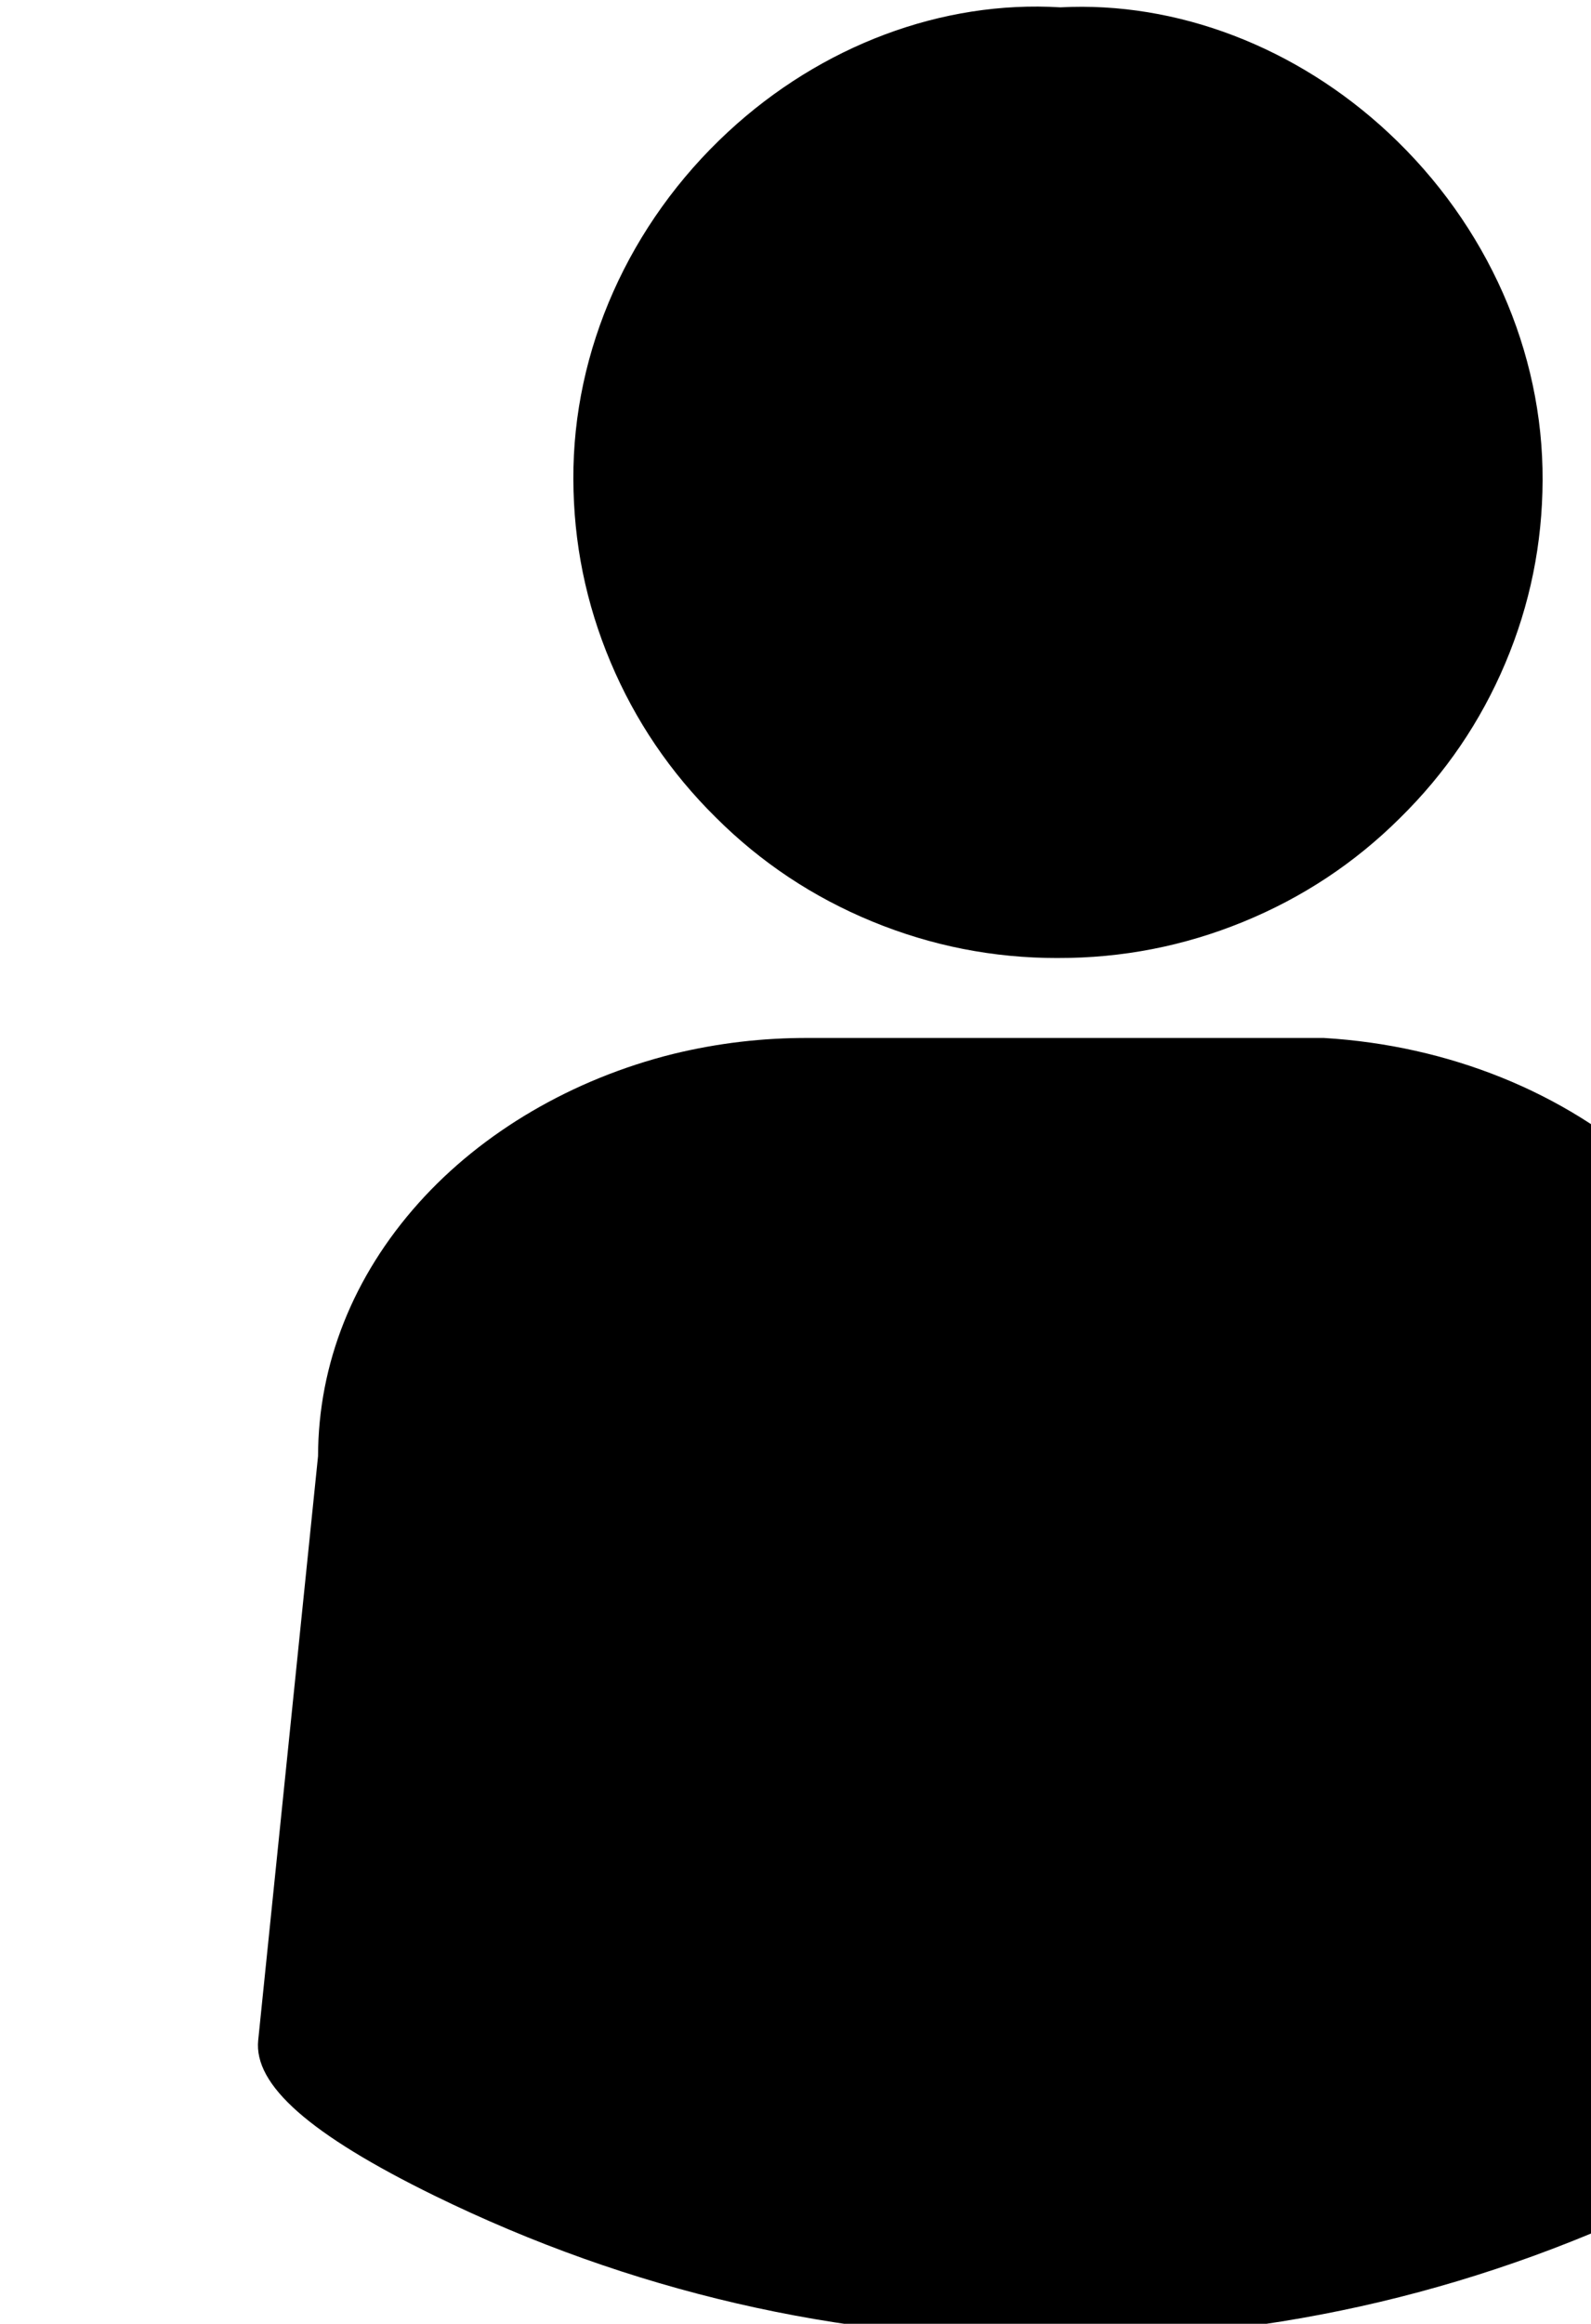
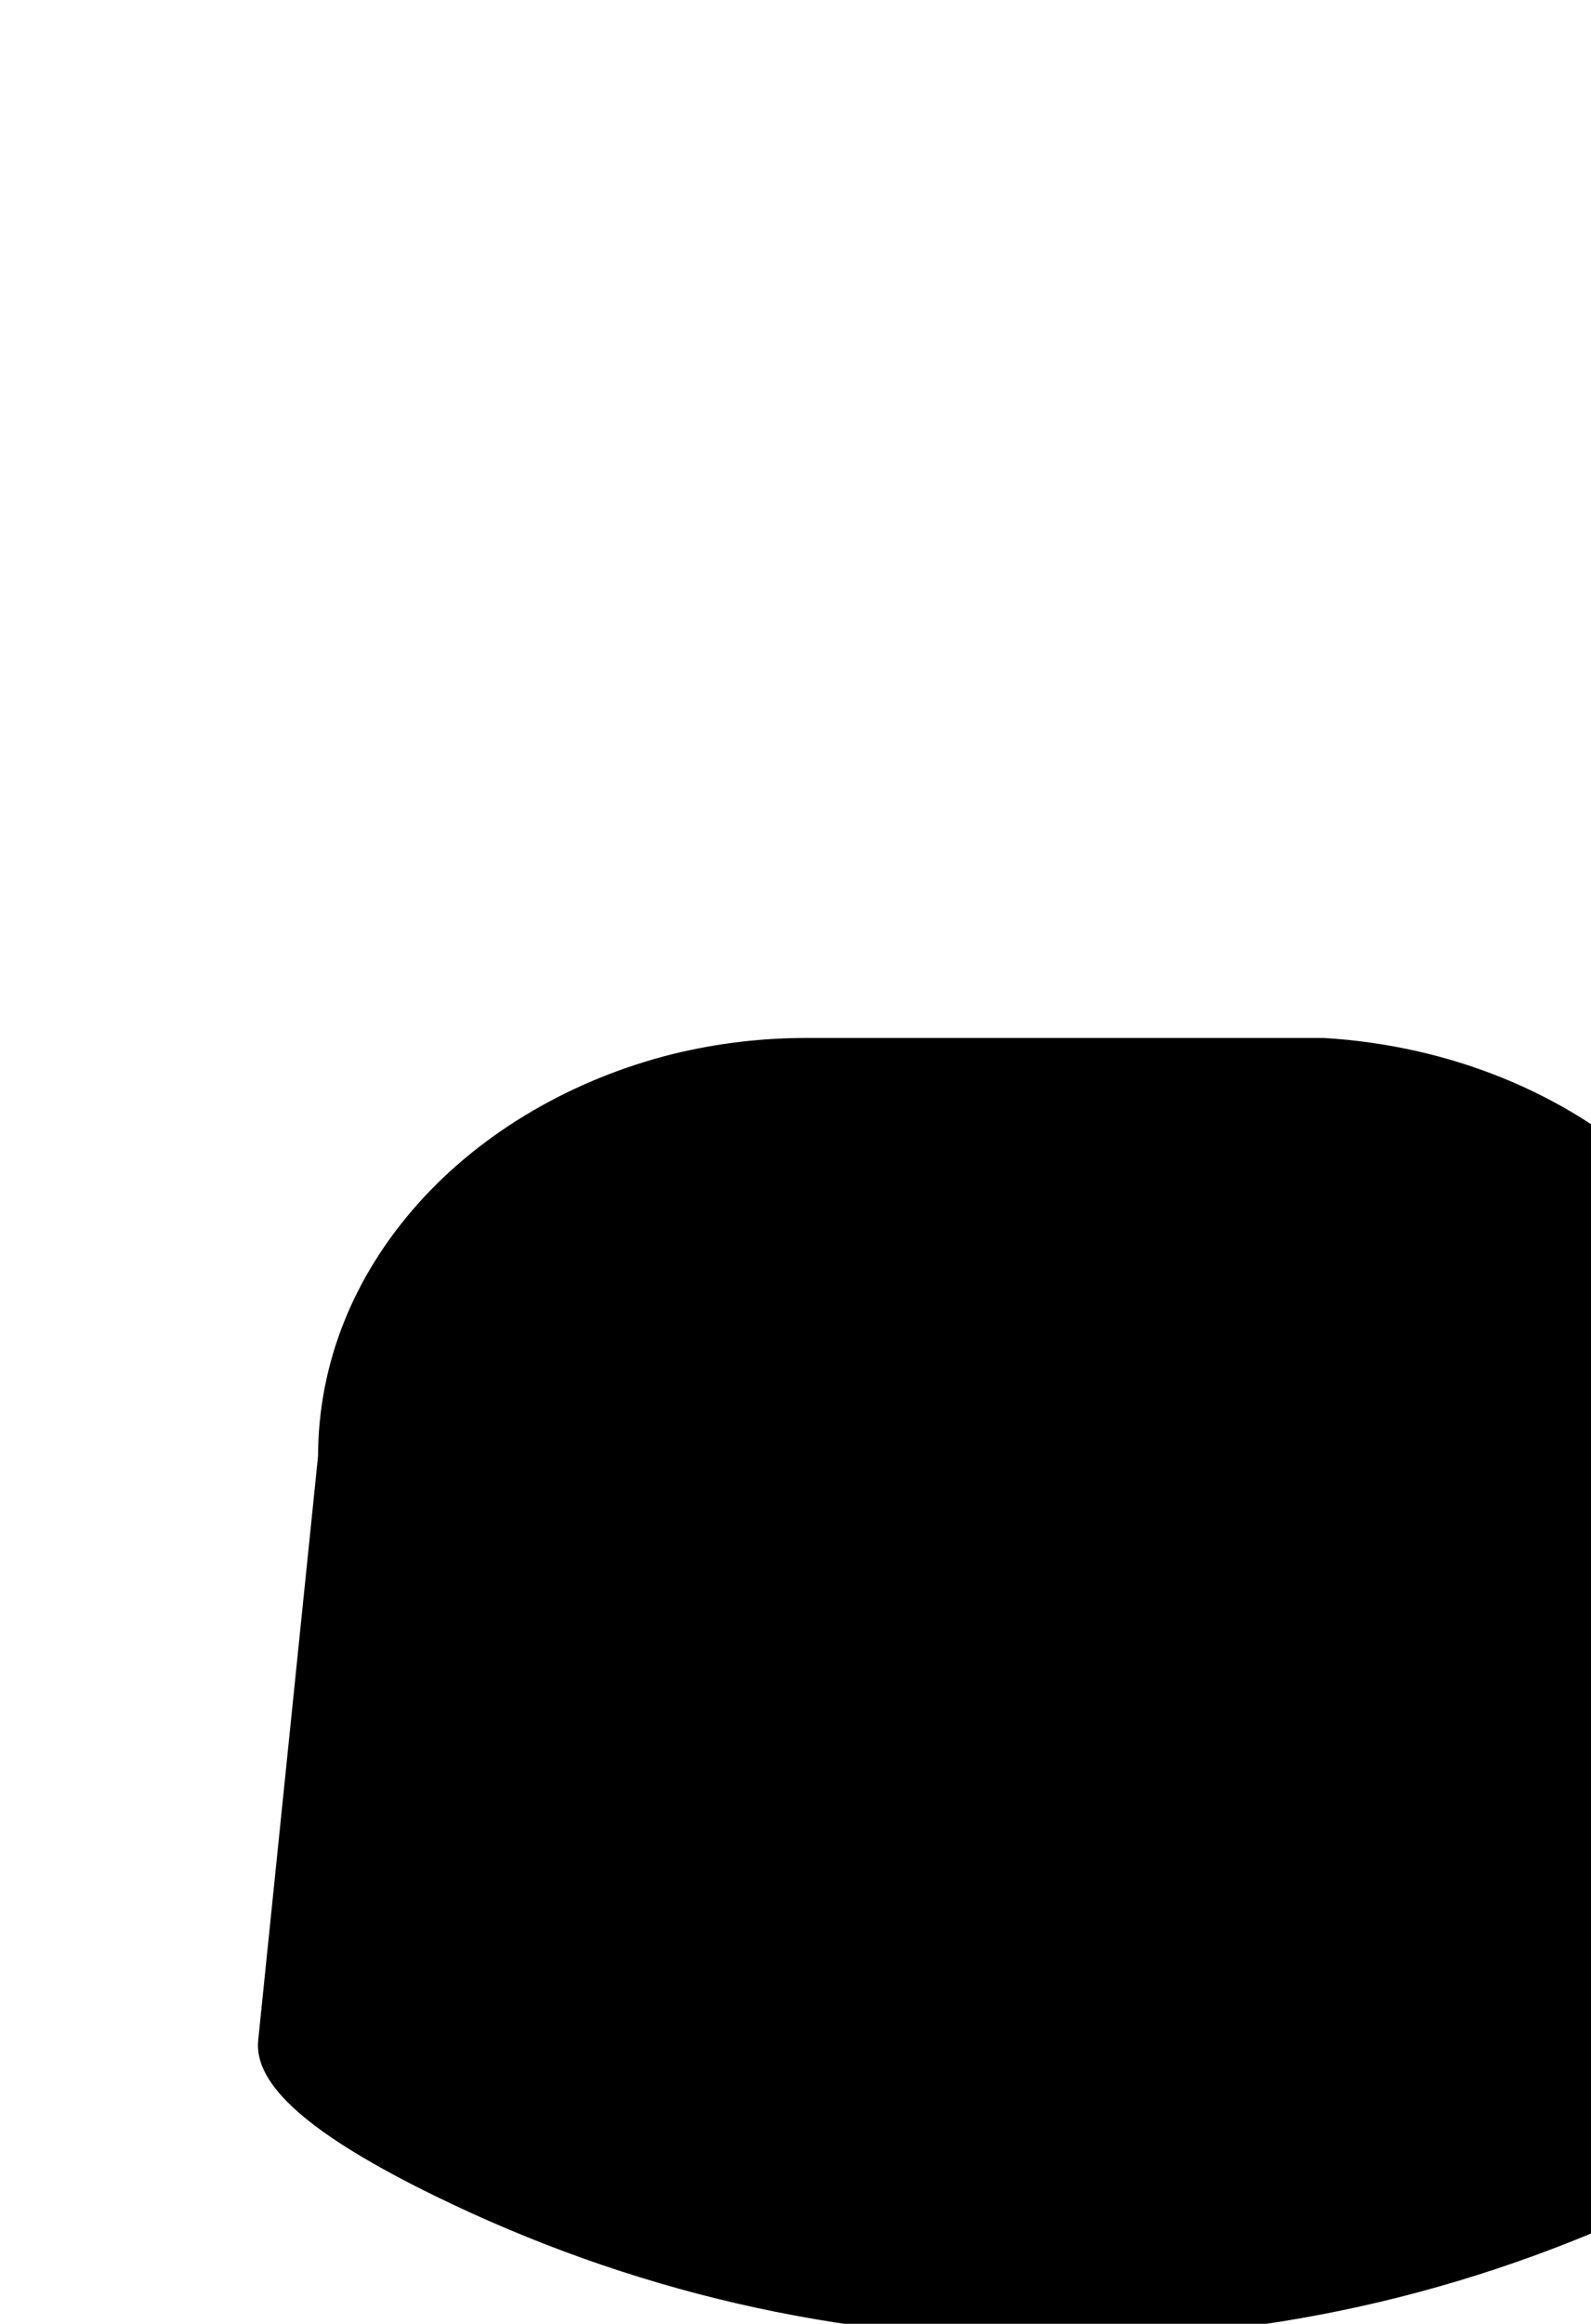
<svg xmlns="http://www.w3.org/2000/svg" xmlns:ns1="http://www.inkscape.org/namespaces/inkscape" xmlns:ns2="http://sodipodi.sourceforge.net/DTD/sodipodi-0.dtd" width="5.785mm" height="8.443mm" viewBox="0 0 5.785 8.443" version="1.1" id="svg1627" ns1:version="1.1.2 (b8e25be833, 2022-02-05)" ns2:docname="icon-user.svg">
  <ns2:namedview id="namedview1629" pagecolor="#ffffff" bordercolor="#666666" borderopacity="1.0" ns1:pageshadow="2" ns1:pageopacity="0.0" ns1:pagecheckerboard="0" ns1:document-units="mm" showgrid="false" ns1:zoom="10.248373" ns1:cx="12.538576" ns1:cy="21.271669" ns1:window-width="1920" ns1:window-height="1017" ns1:window-x="-8" ns1:window-y="-8" ns1:window-maximized="1" ns1:current-layer="g1149" />
  <defs id="defs1624">
    <clipPath clipPathUnits="userSpaceOnUse" id="clipPath1143">
-       <path d="m 3037.19,81.191 h 109.375 V 181.191 h -109.375 z" clip-rule="evenodd" id="path1141" />
-     </clipPath>
+       </clipPath>
    <clipPath clipPathUnits="userSpaceOnUse" id="clipPath1155">
      <path d="m 2814.207,69.677 h 68.75 V 169.677 h -68.75 z" clip-rule="evenodd" id="path1153" />
    </clipPath>
  </defs>
  <g ns1:label="Calque 1" ns1:groupmode="layer" id="layer1" transform="translate(-3.295,-2.726)">
    <g id="g1149" transform="matrix(0.085,0,0,0.085,-234.991,-3.196)">
-       <path d="m 2848.623,110.621 h -0.023 c -2.748,0.002 -5.39,-0.519 -7.925,-1.562 -2.535,-1.043 -4.767,-2.527 -6.695,-4.452 -1.944,-1.921 -3.443,-4.133 -4.498,-6.636 -1.054,-2.503 -1.584,-5.11 -1.59,-7.82 -0.028,-5.509 2.384,-10.923 6.617,-14.843 3.983,-3.691 9.162,-5.634 14.215,-5.324 4.987,-0.264 10.105,1.693 14.05,5.375 4.21,3.928 6.606,9.338 6.579,14.842 -0.01,2.709 -0.537,5.314 -1.594,7.815 -1.057,2.501 -2.561,4.709 -4.51,6.624 -1.932,1.919 -4.167,3.397 -6.702,4.434 -2.536,1.037 -5.178,1.552 -7.924,1.546 z" style="fill:#000000;fill-opacity:1;fill-rule:nonzero;stroke:none;stroke-width:0.116" id="path1159" />
      <path d="m 2848.517,169.67 c -9.341,-0.01 -18.194,-2.057 -26.559,-6.142 -5.345,-2.619 -7.745,-4.733 -7.548,-6.648 l 2.56,-24.968 c 0.01,-3.945 1.497,-7.687 4.305,-10.822 2.72,-3.036 6.583,-5.297 10.877,-6.367 1.914,-0.467 3.857,-0.695 5.829,-0.685 h 22.016 c 5.341,0.32 10.298,2.321 13.956,5.634 3.658,3.313 5.704,7.67 5.717,12.232 l 3.041,24.772 c 0.234,1.926 -2.105,4.049 -7.368,6.68 -8.381,4.176 -17.27,6.28 -26.666,6.314 l -0.159,0.001 z" style="fill:#000000;fill-opacity:1;fill-rule:nonzero;stroke:none;stroke-width:0.116" id="path1161" />
    </g>
  </g>
</svg>